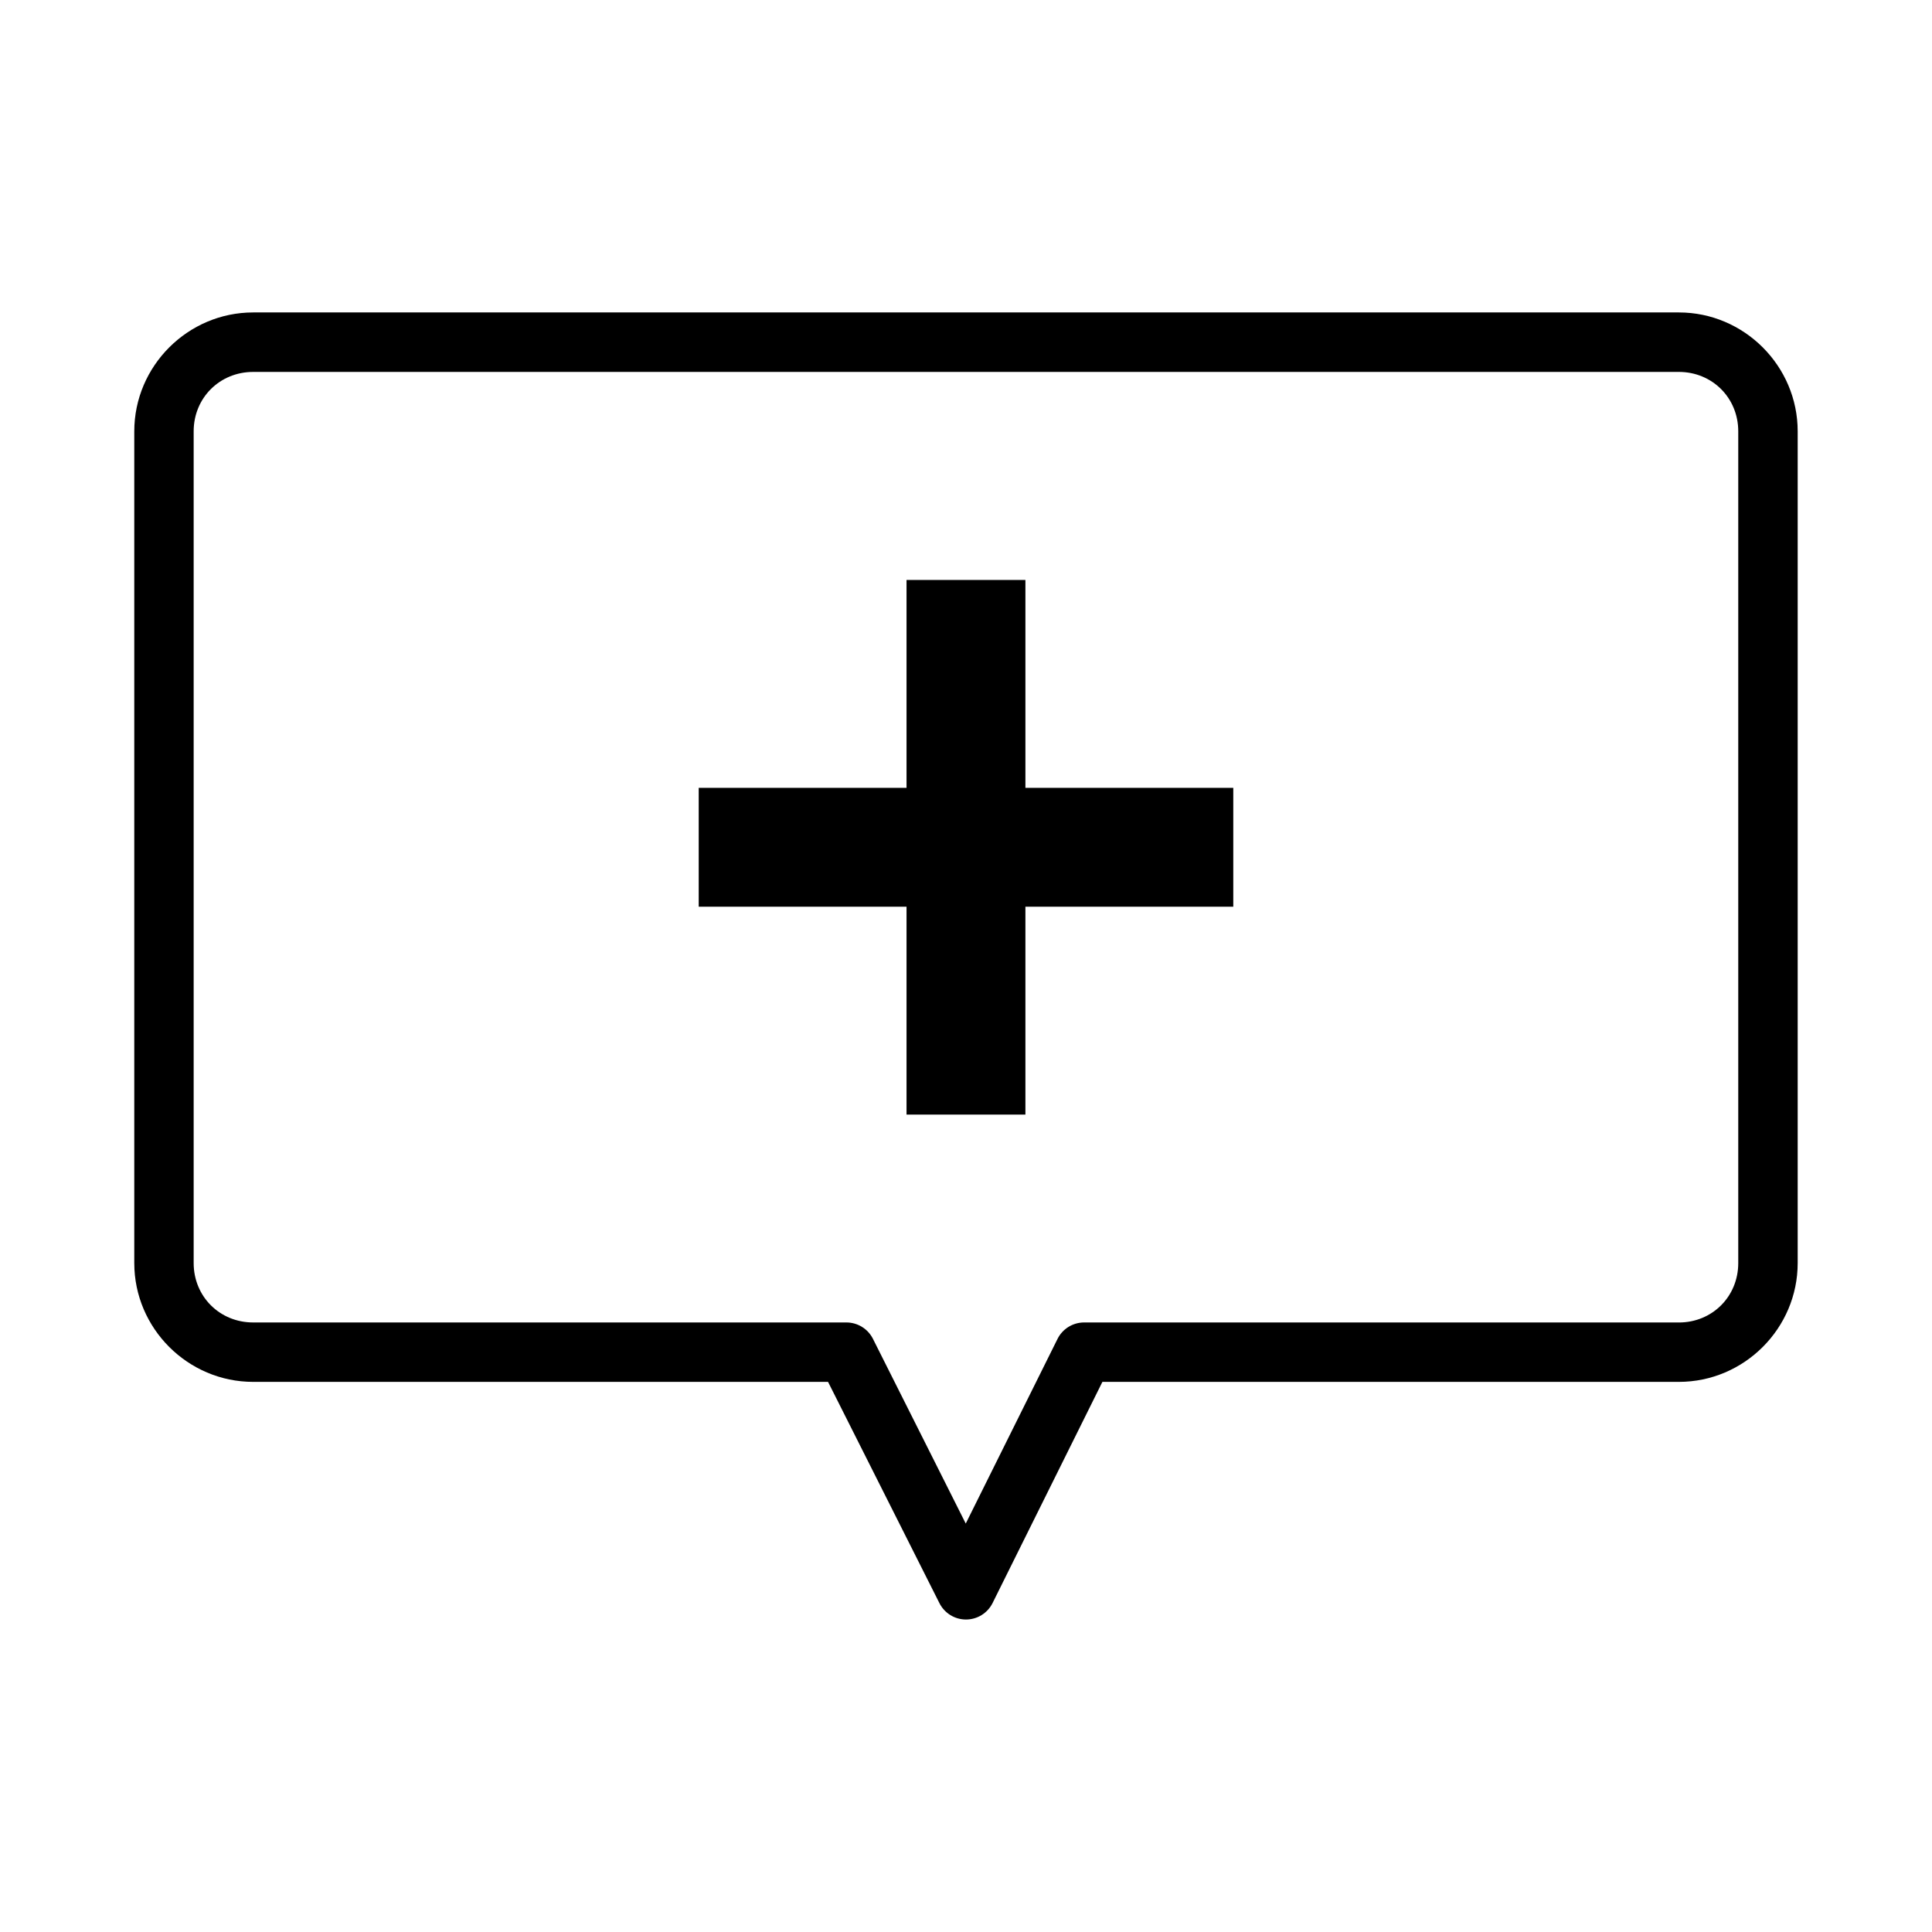
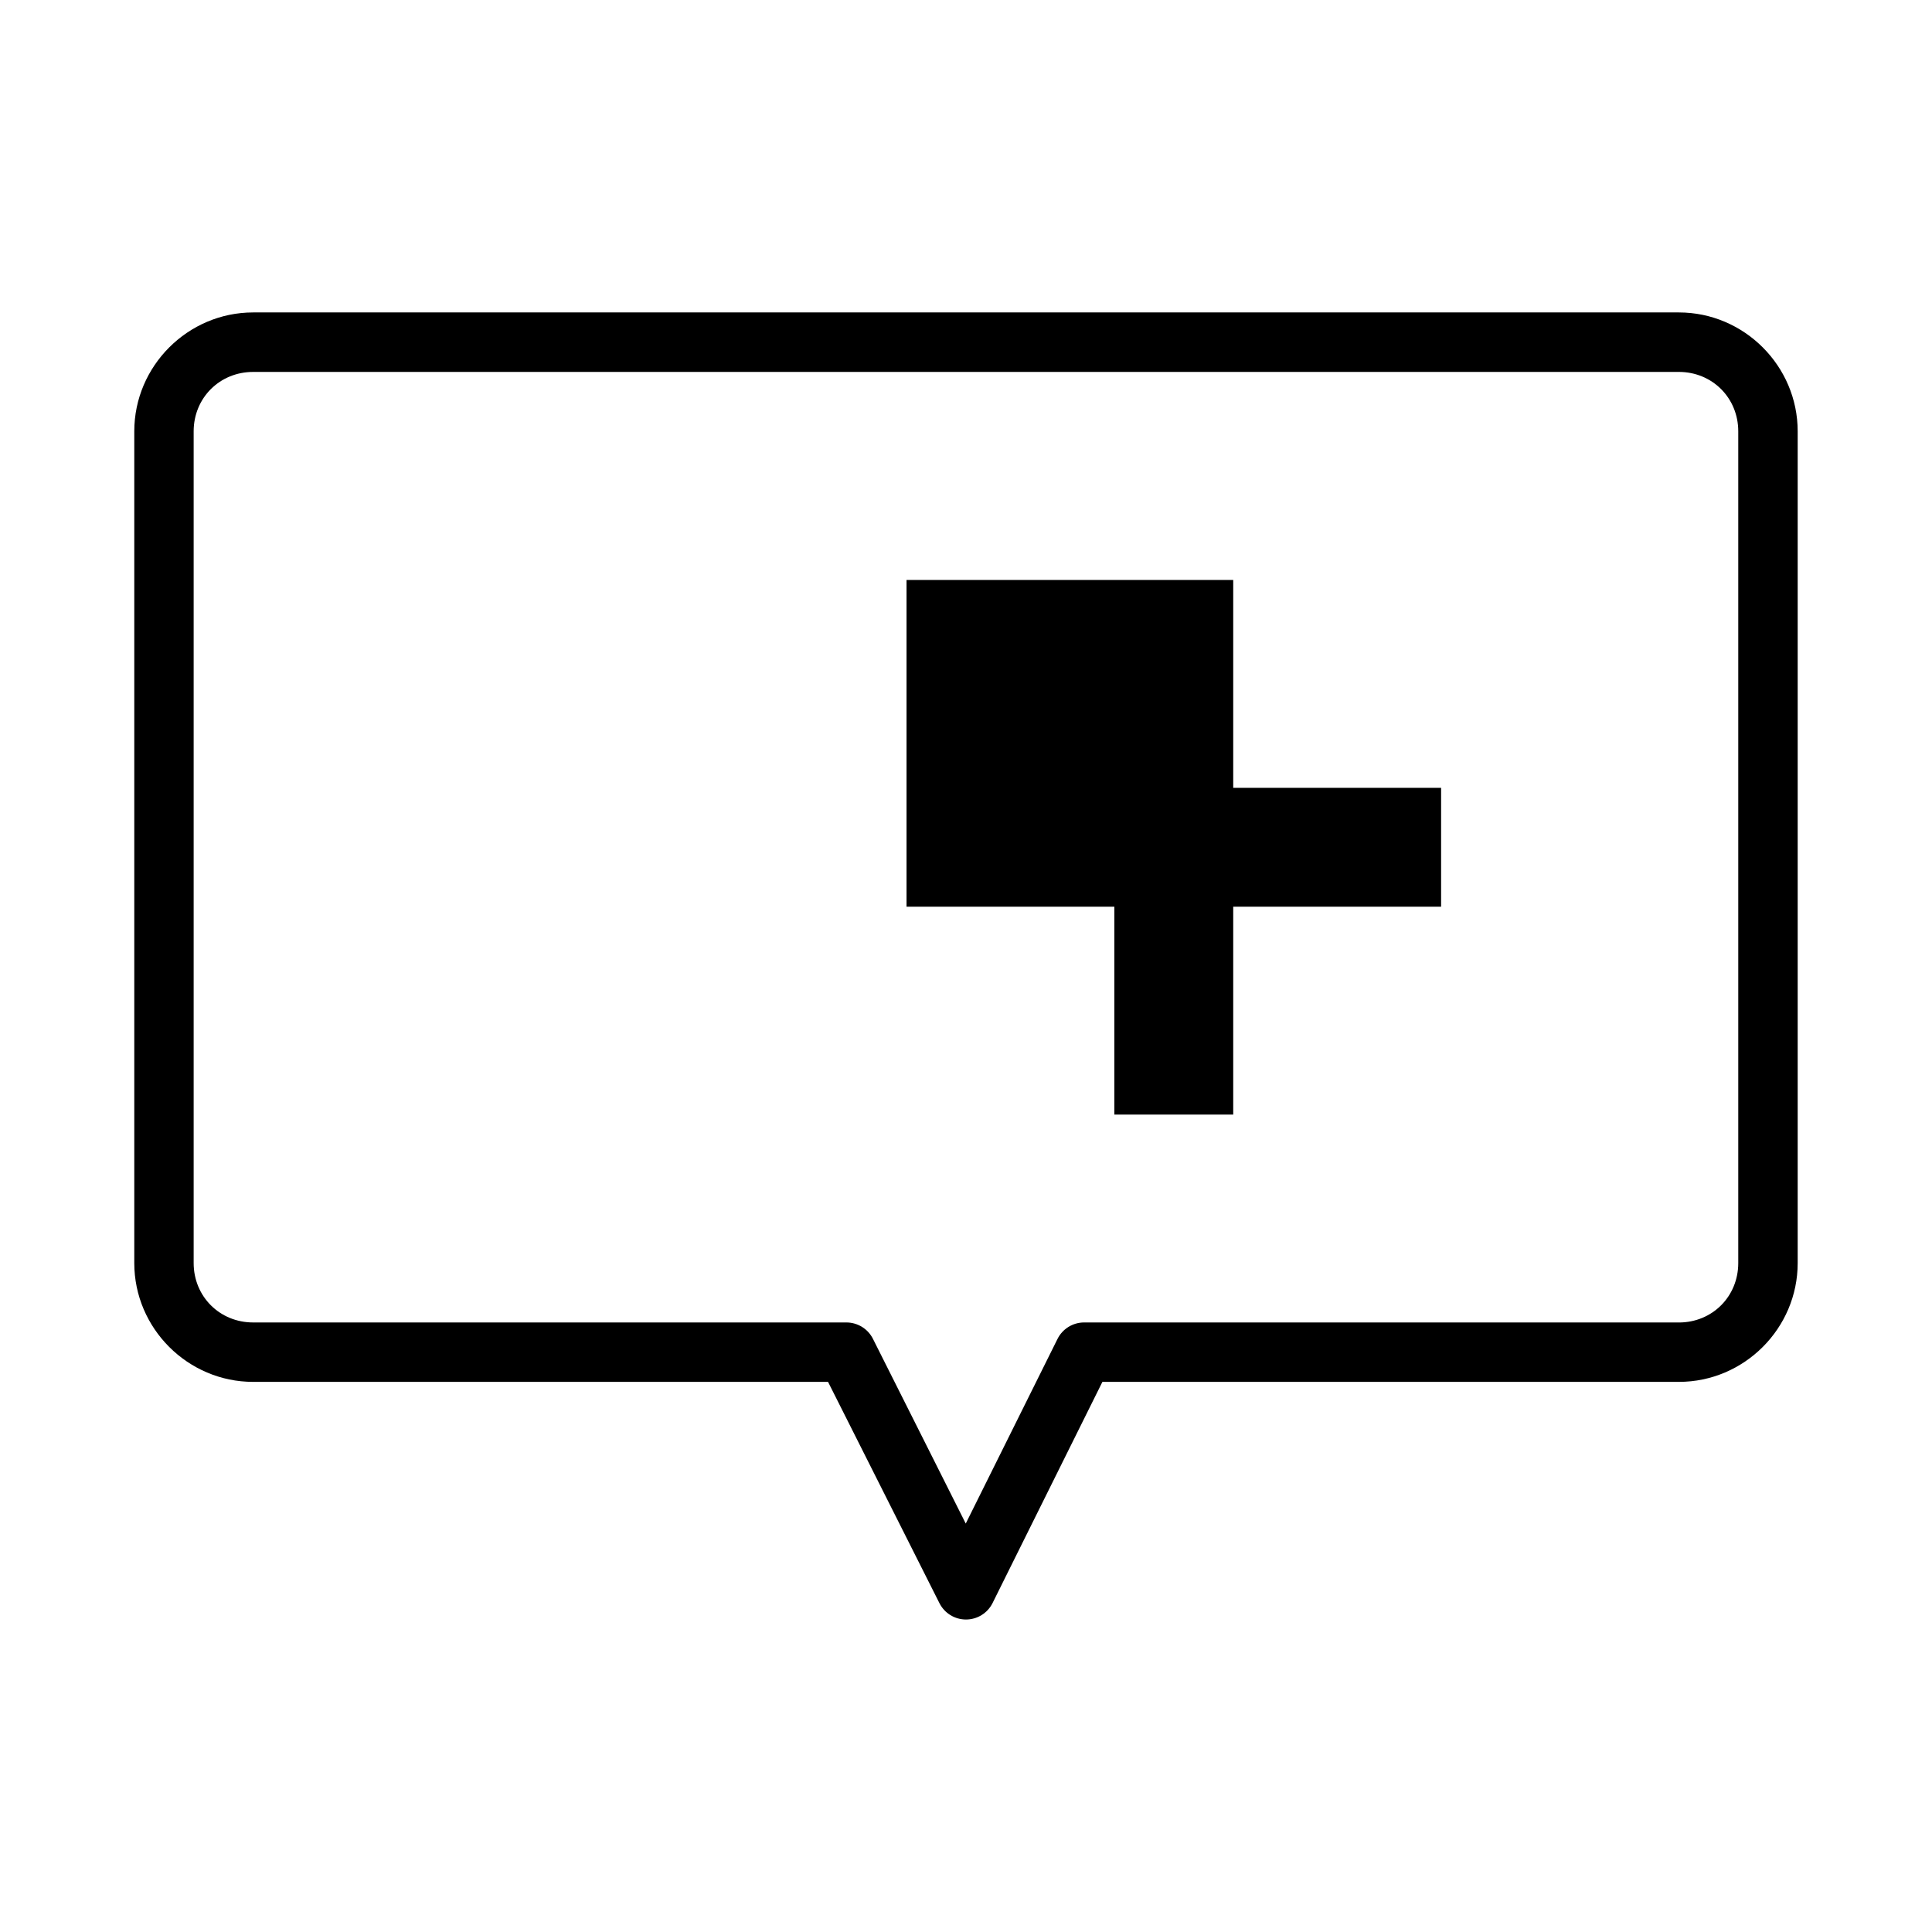
<svg xmlns="http://www.w3.org/2000/svg" fill="#000000" width="800px" height="800px" version="1.1" viewBox="144 144 512 512">
-   <path d="m211.09 226.8c-17.309 0-31.504 14.195-31.504 31.504v220.42c0 17.309 14.195 31.488 31.504 31.488h152.35l29.52 58.641c1.336 2.656 4.059 4.336 7.035 4.336 2.973 0 5.695-1.68 7.031-4.336l29.121-58.641h152.77c17.309 0 31.488-14.18 31.488-31.488v-220.42c0-17.309-14.18-31.504-31.488-31.504zm0 15.758 377.82 0.004c8.859 0 15.746 6.887 15.746 15.746v220.42c0 8.859-6.887 15.746-15.746 15.746l-157.66-0.008c-2.988 0.02-5.711 1.727-7.023 4.414l-24.293 48.879-24.586-48.938v-0.004c-1.332-2.66-4.051-4.344-7.027-4.352h-157.24c-8.859 0-15.758-6.887-15.758-15.746v-220.41c0-8.859 6.902-15.746 15.758-15.746zm173.15 55.137v55.09h-55.074v31.504h55.074v55.09h31.504v-55.09h55.09v-31.504h-55.09v-55.09z" />
+   <path d="m211.09 226.8c-17.309 0-31.504 14.195-31.504 31.504v220.42c0 17.309 14.195 31.488 31.504 31.488h152.35l29.52 58.641c1.336 2.656 4.059 4.336 7.035 4.336 2.973 0 5.695-1.68 7.031-4.336l29.121-58.641h152.77c17.309 0 31.488-14.18 31.488-31.488v-220.42c0-17.309-14.18-31.504-31.488-31.504zm0 15.758 377.82 0.004c8.859 0 15.746 6.887 15.746 15.746v220.42c0 8.859-6.887 15.746-15.746 15.746l-157.66-0.008c-2.988 0.02-5.711 1.727-7.023 4.414l-24.293 48.879-24.586-48.938v-0.004c-1.332-2.66-4.051-4.344-7.027-4.352h-157.24c-8.859 0-15.758-6.887-15.758-15.746v-220.41c0-8.859 6.902-15.746 15.758-15.746zm173.15 55.137v55.09v31.504h55.074v55.09h31.504v-55.09h55.09v-31.504h-55.09v-55.09z" />
</svg>